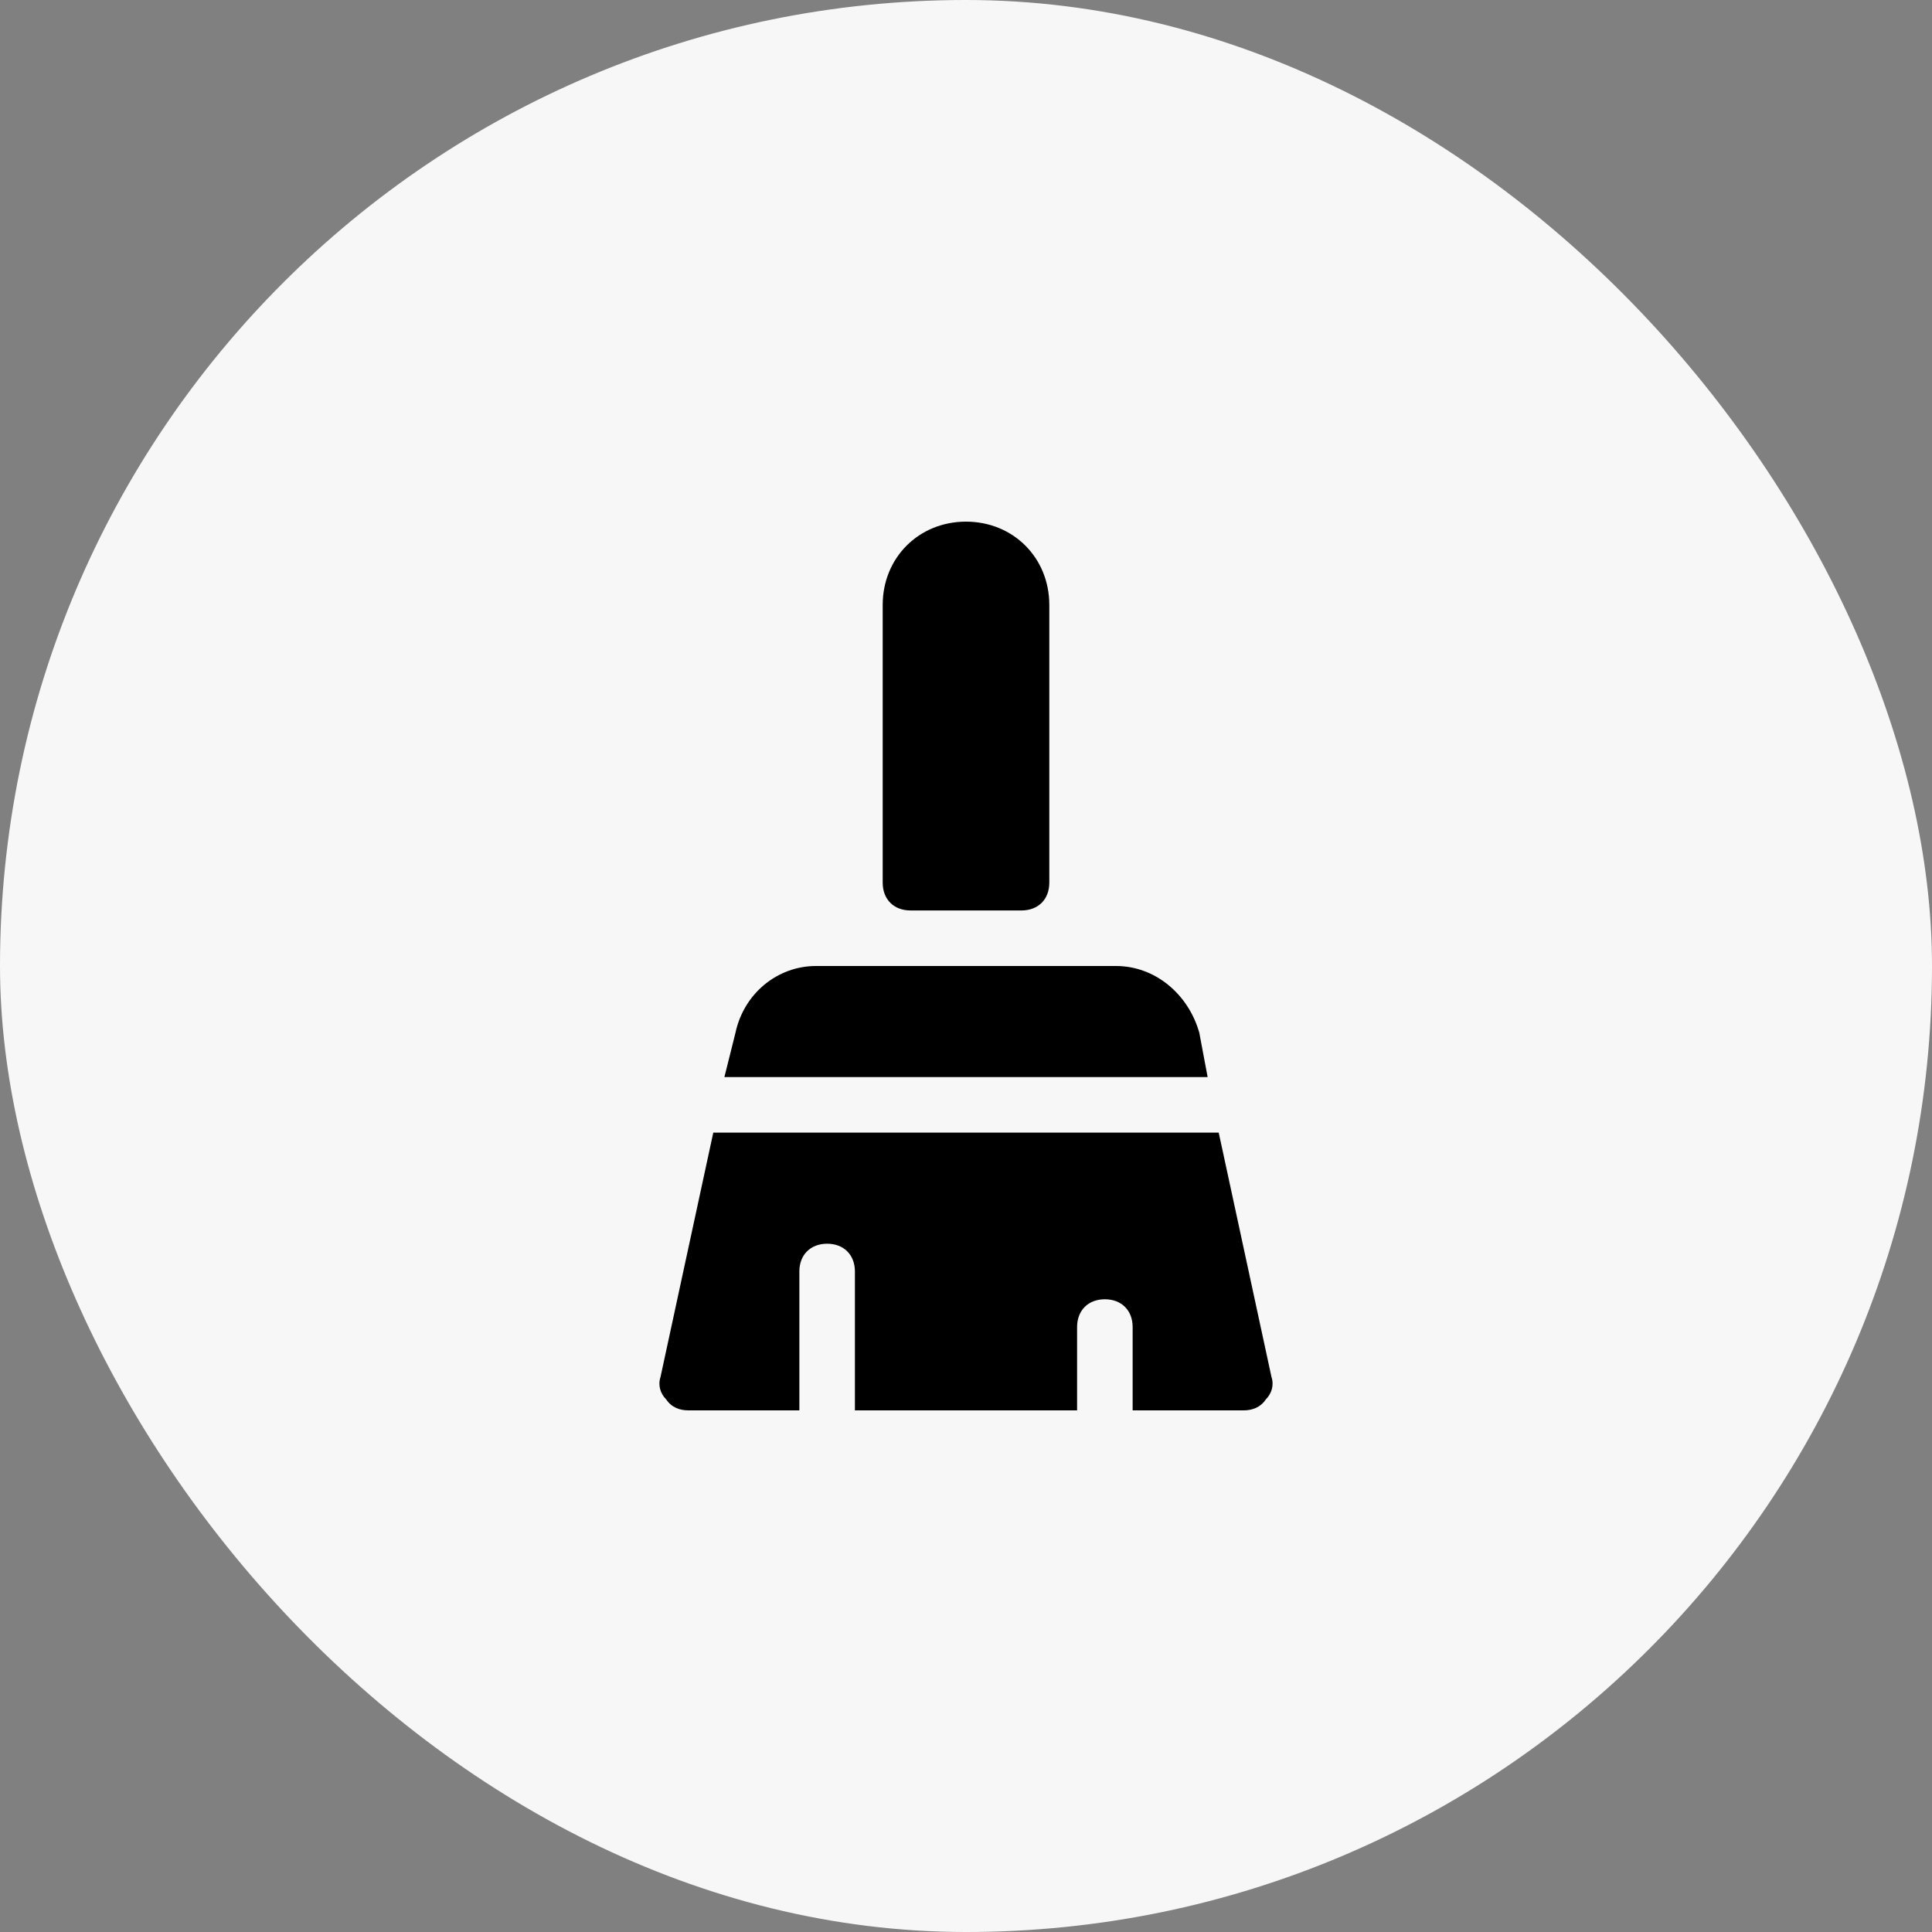
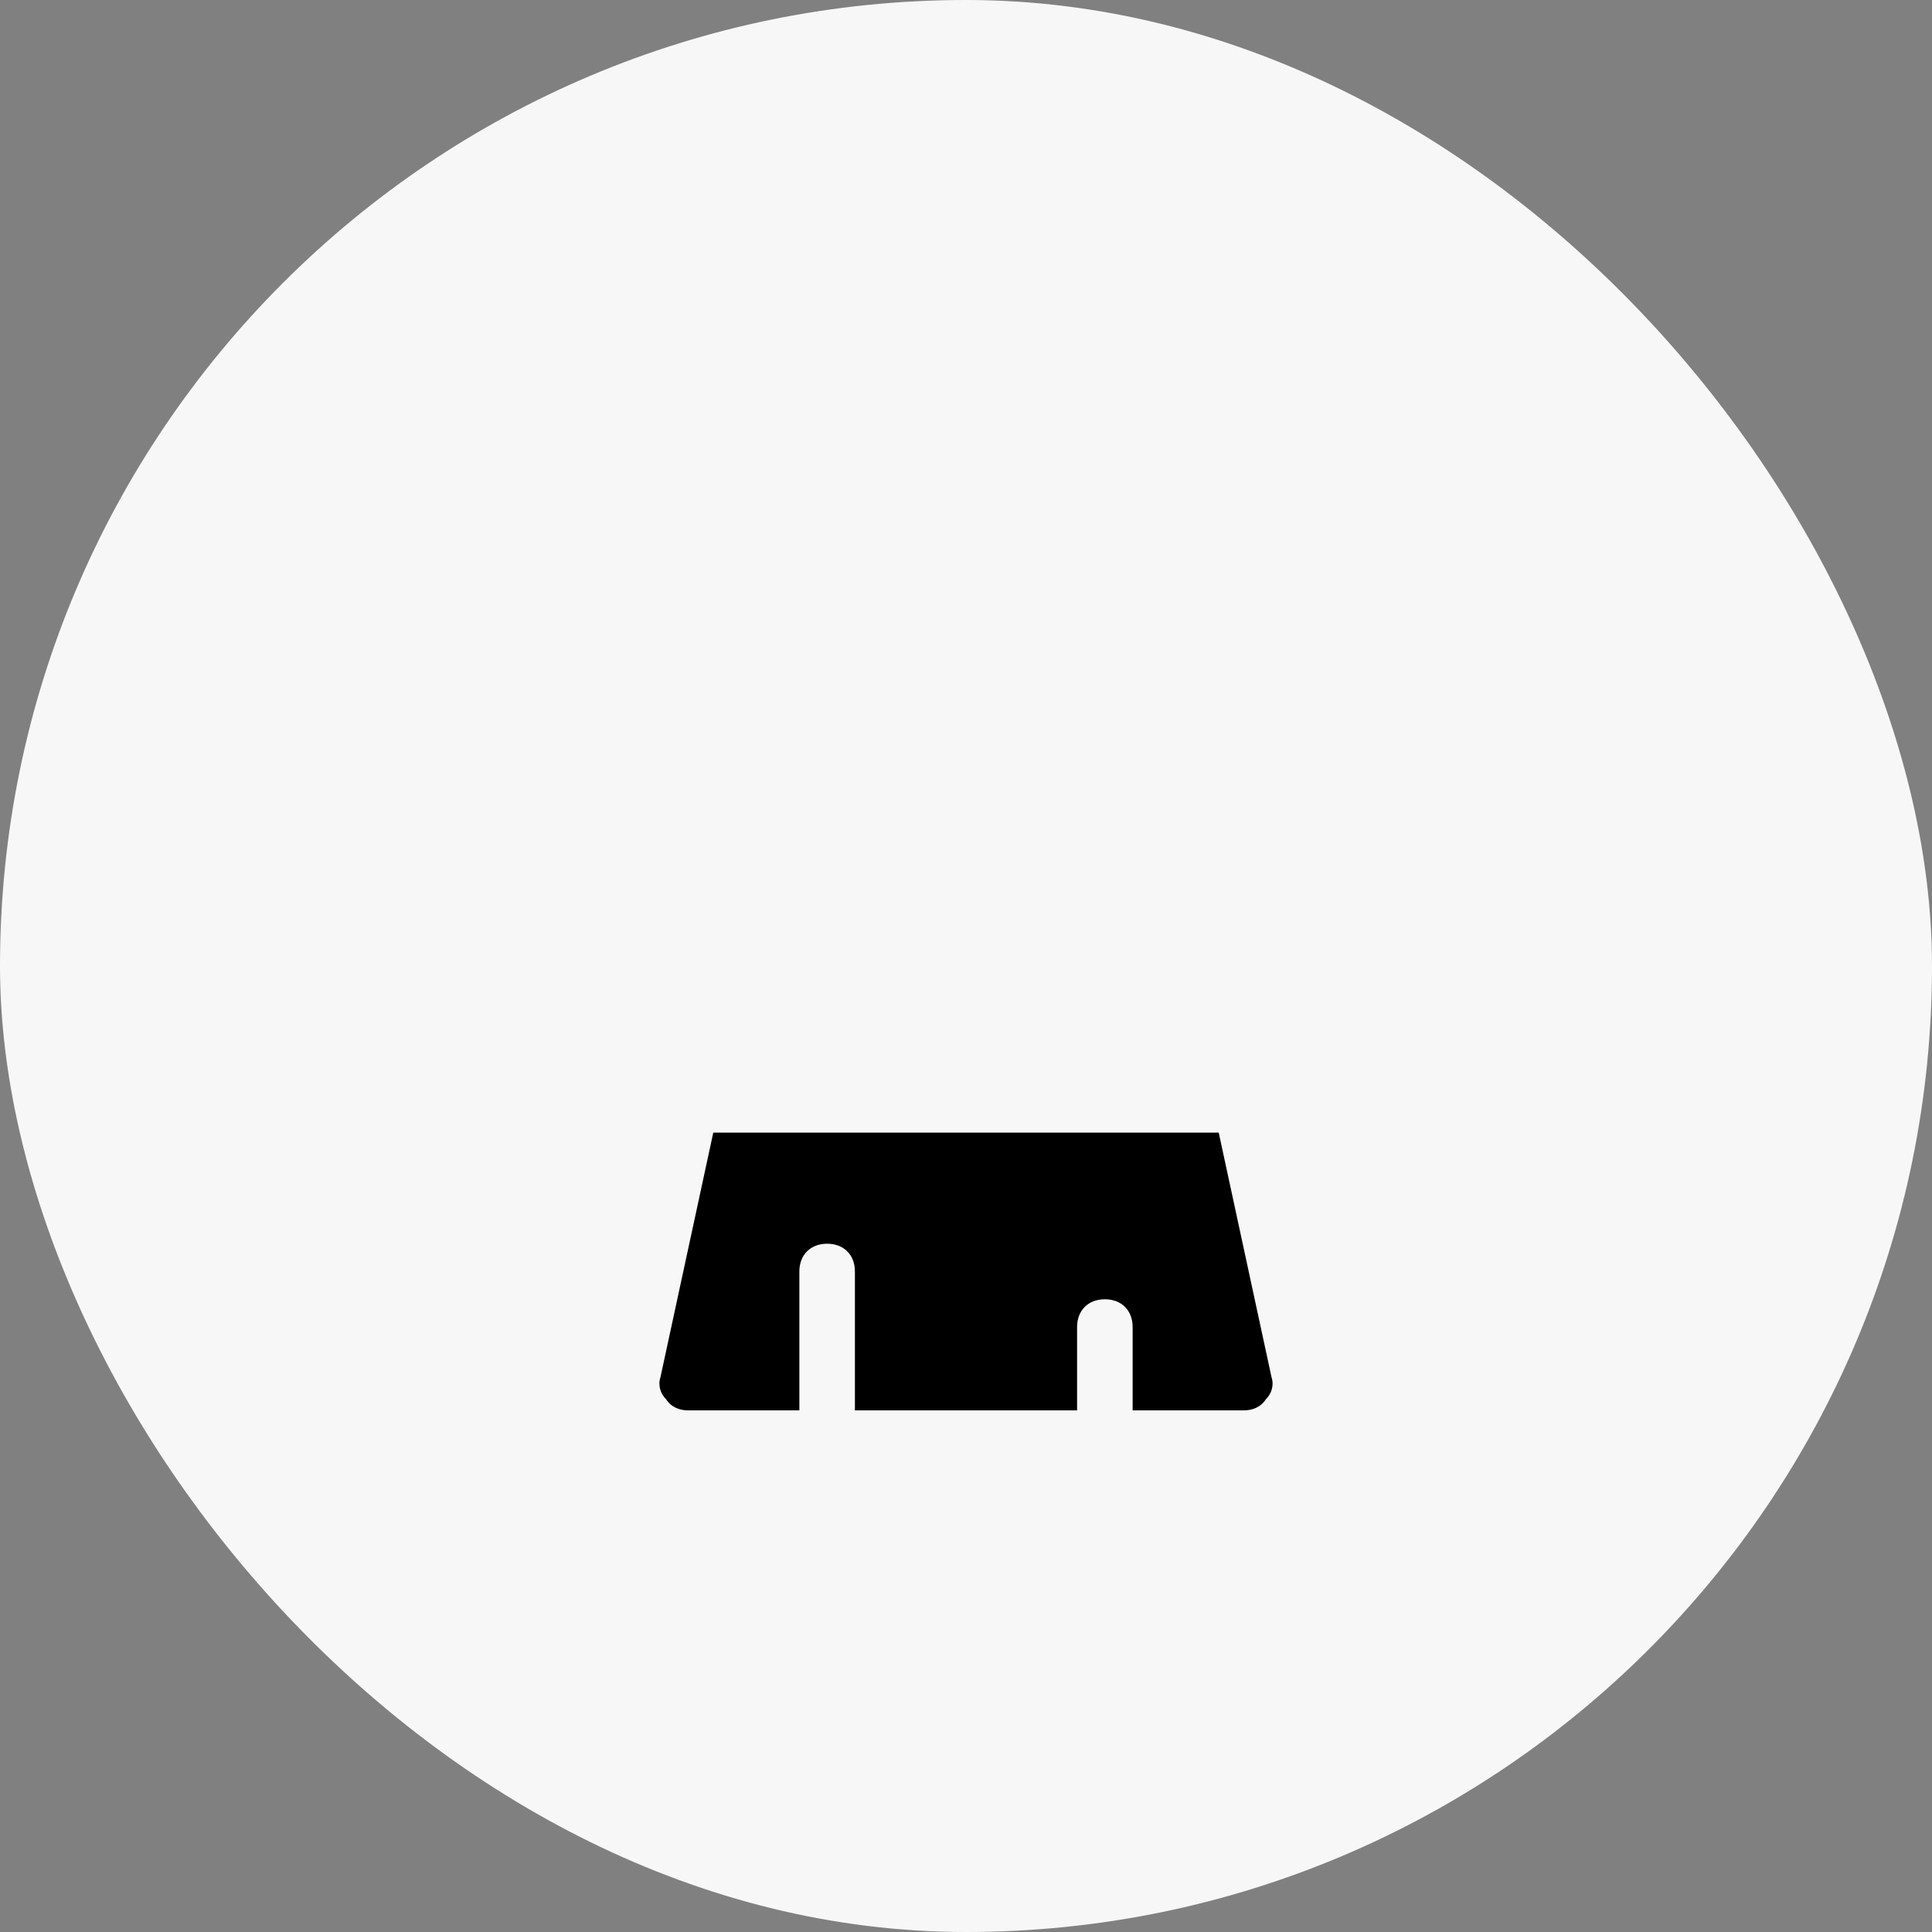
<svg xmlns="http://www.w3.org/2000/svg" width="100" height="100" viewBox="0 0 100 100" fill="none">
  <rect x="0" y="0" width="100" height="100" fill="#808080" stroke="none" />
  <rect width="100" height="100" rx="50" fill="#F7F7F7" />
-   <path d="M52.875 47.125H47.125C46.263 47.125 45.688 46.55 45.688 45.688V31.312C45.688 28.869 47.556 27 50 27C52.444 27 54.312 28.869 54.312 31.312V45.688C54.312 46.55 53.737 47.125 52.875 47.125Z" fill="black" />
-   <path d="M62.507 55.75L62.075 53.45C61.5 51.438 59.775 50 57.763 50H42.238C40.225 50 38.5 51.438 38.069 53.45L37.494 55.75H62.507Z" fill="black" />
  <path d="M36.919 58.625L34.187 71.275C34.044 71.706 34.187 72.138 34.475 72.425C34.762 72.856 35.194 73 35.625 73H41.375V65.812C41.375 64.95 41.95 64.375 42.812 64.375C43.675 64.375 44.25 64.95 44.25 65.812V73H55.75V68.688C55.75 67.825 56.325 67.25 57.187 67.25C58.05 67.25 58.625 67.825 58.625 68.688V73H64.375C64.806 73 65.237 72.856 65.525 72.425C65.812 72.138 65.956 71.706 65.812 71.275L63.081 58.625H36.919Z" fill="black" />
</svg>